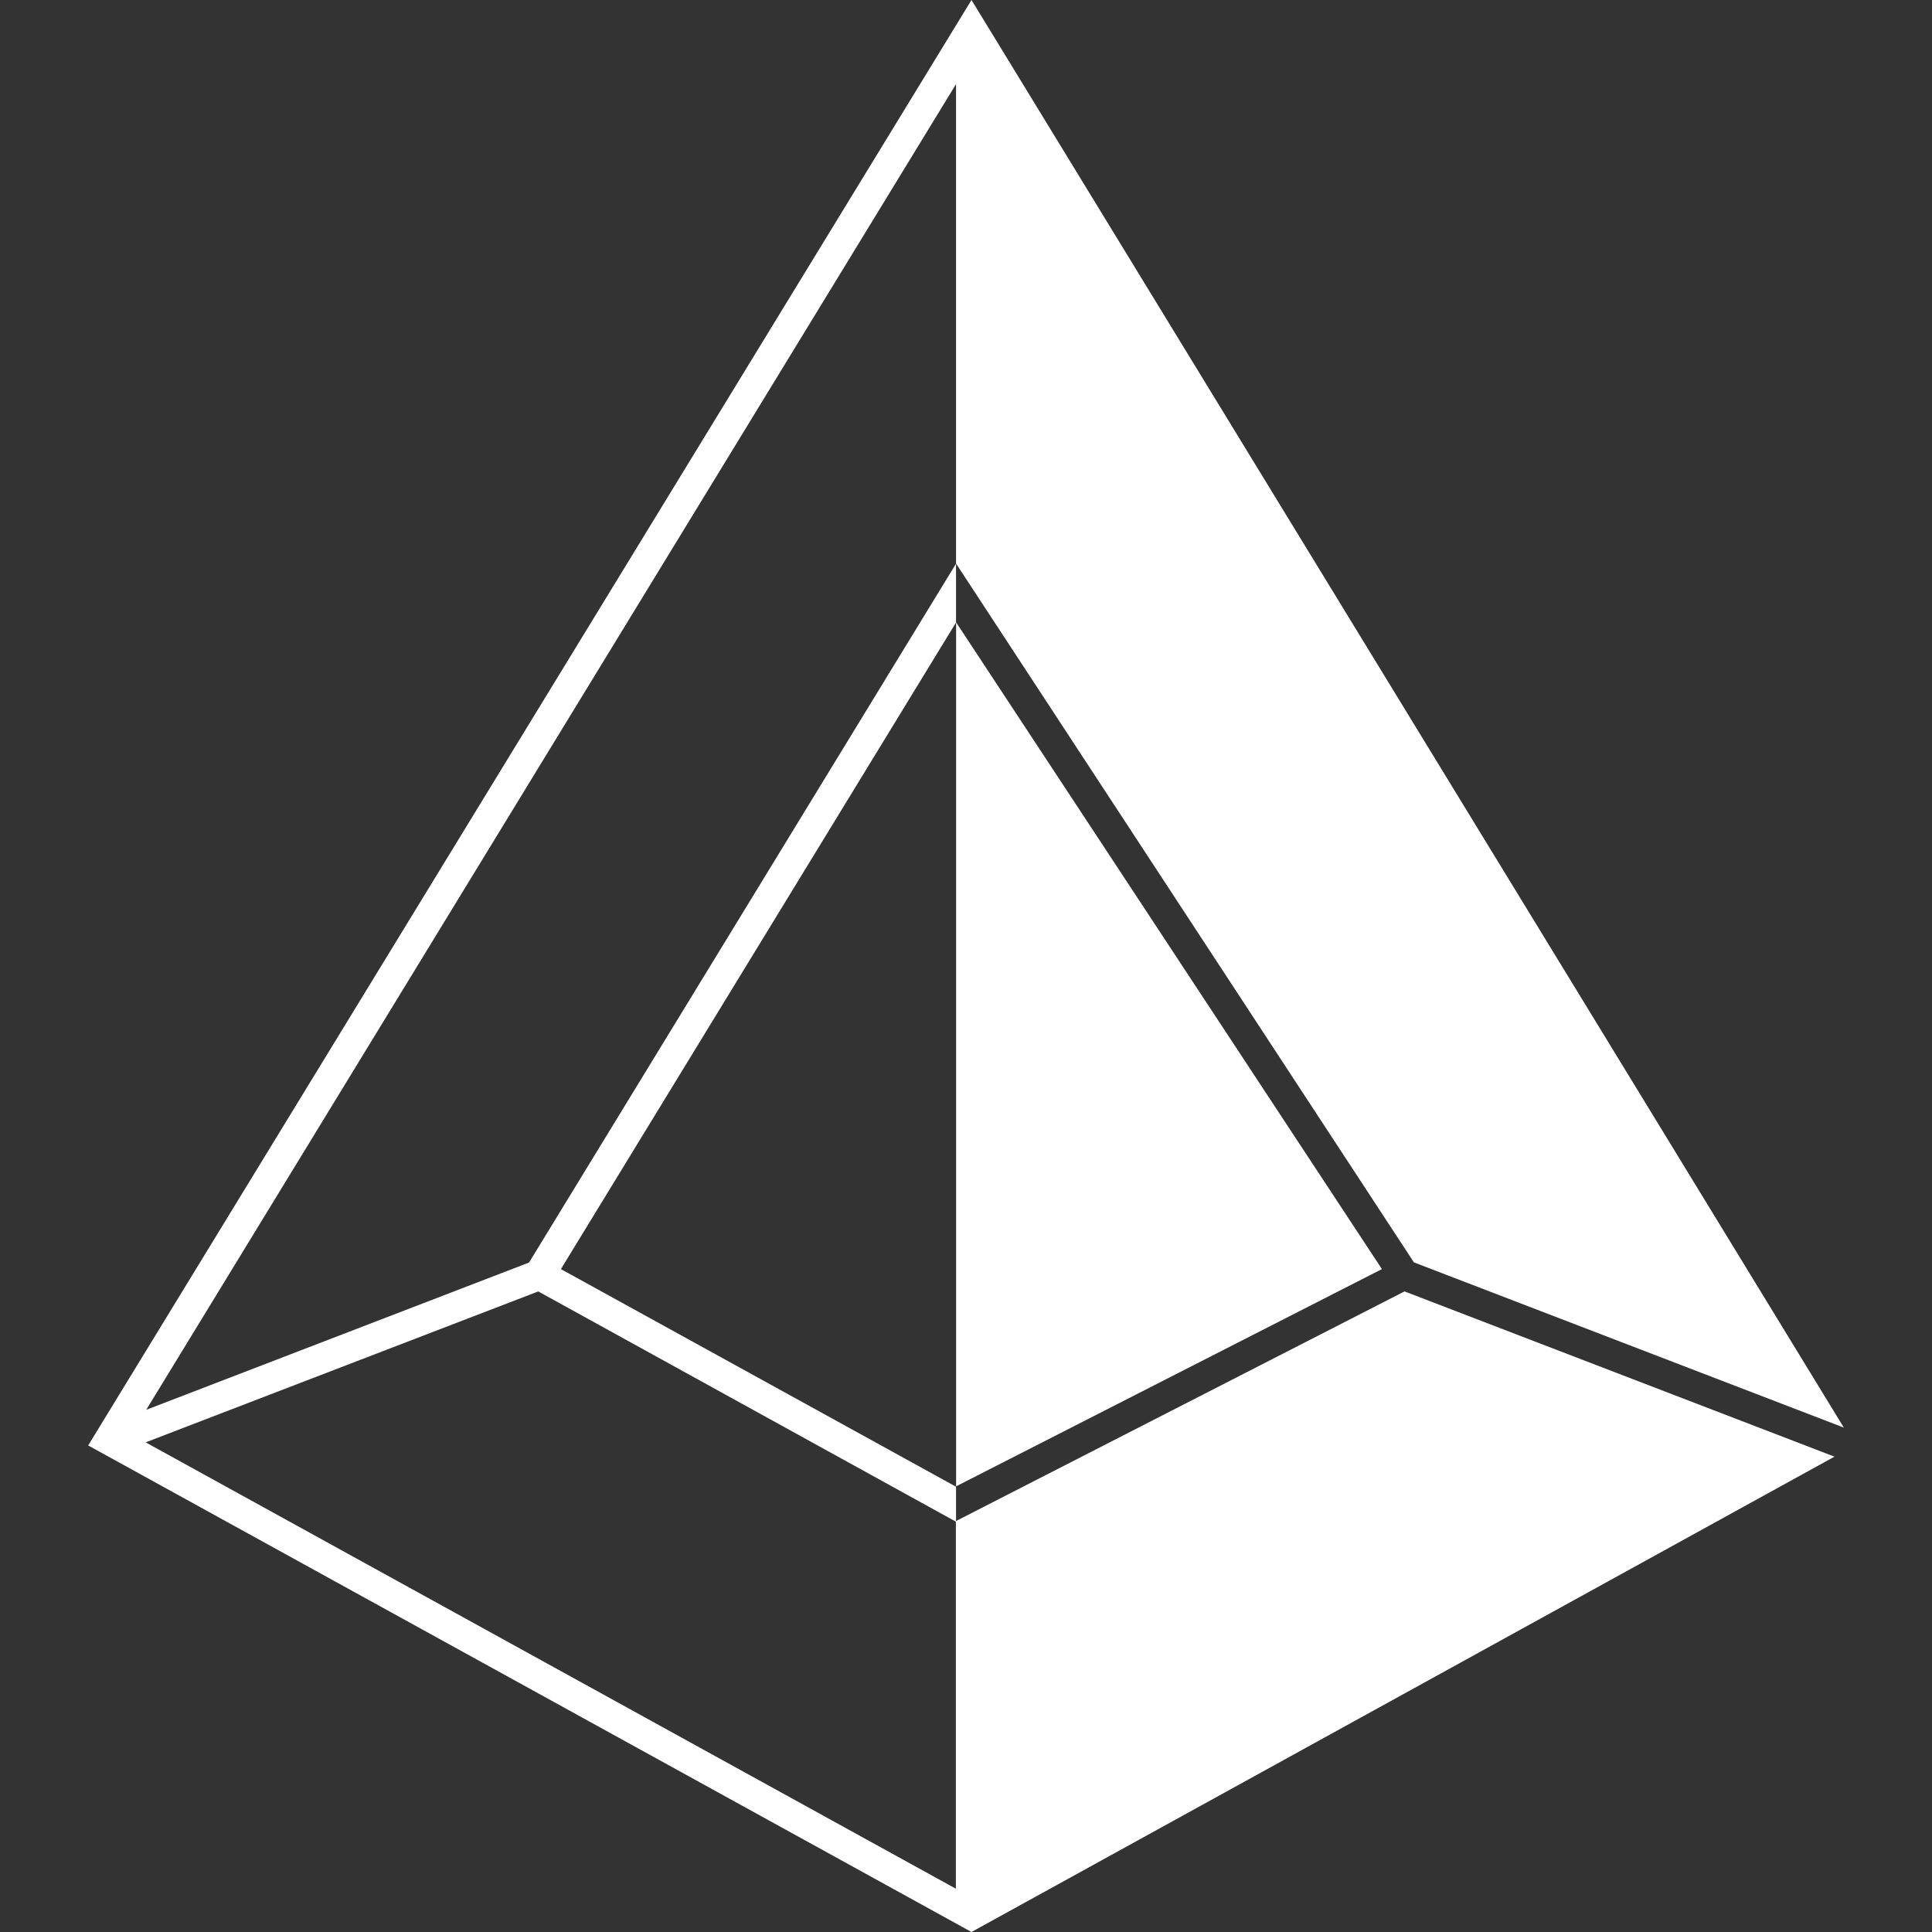
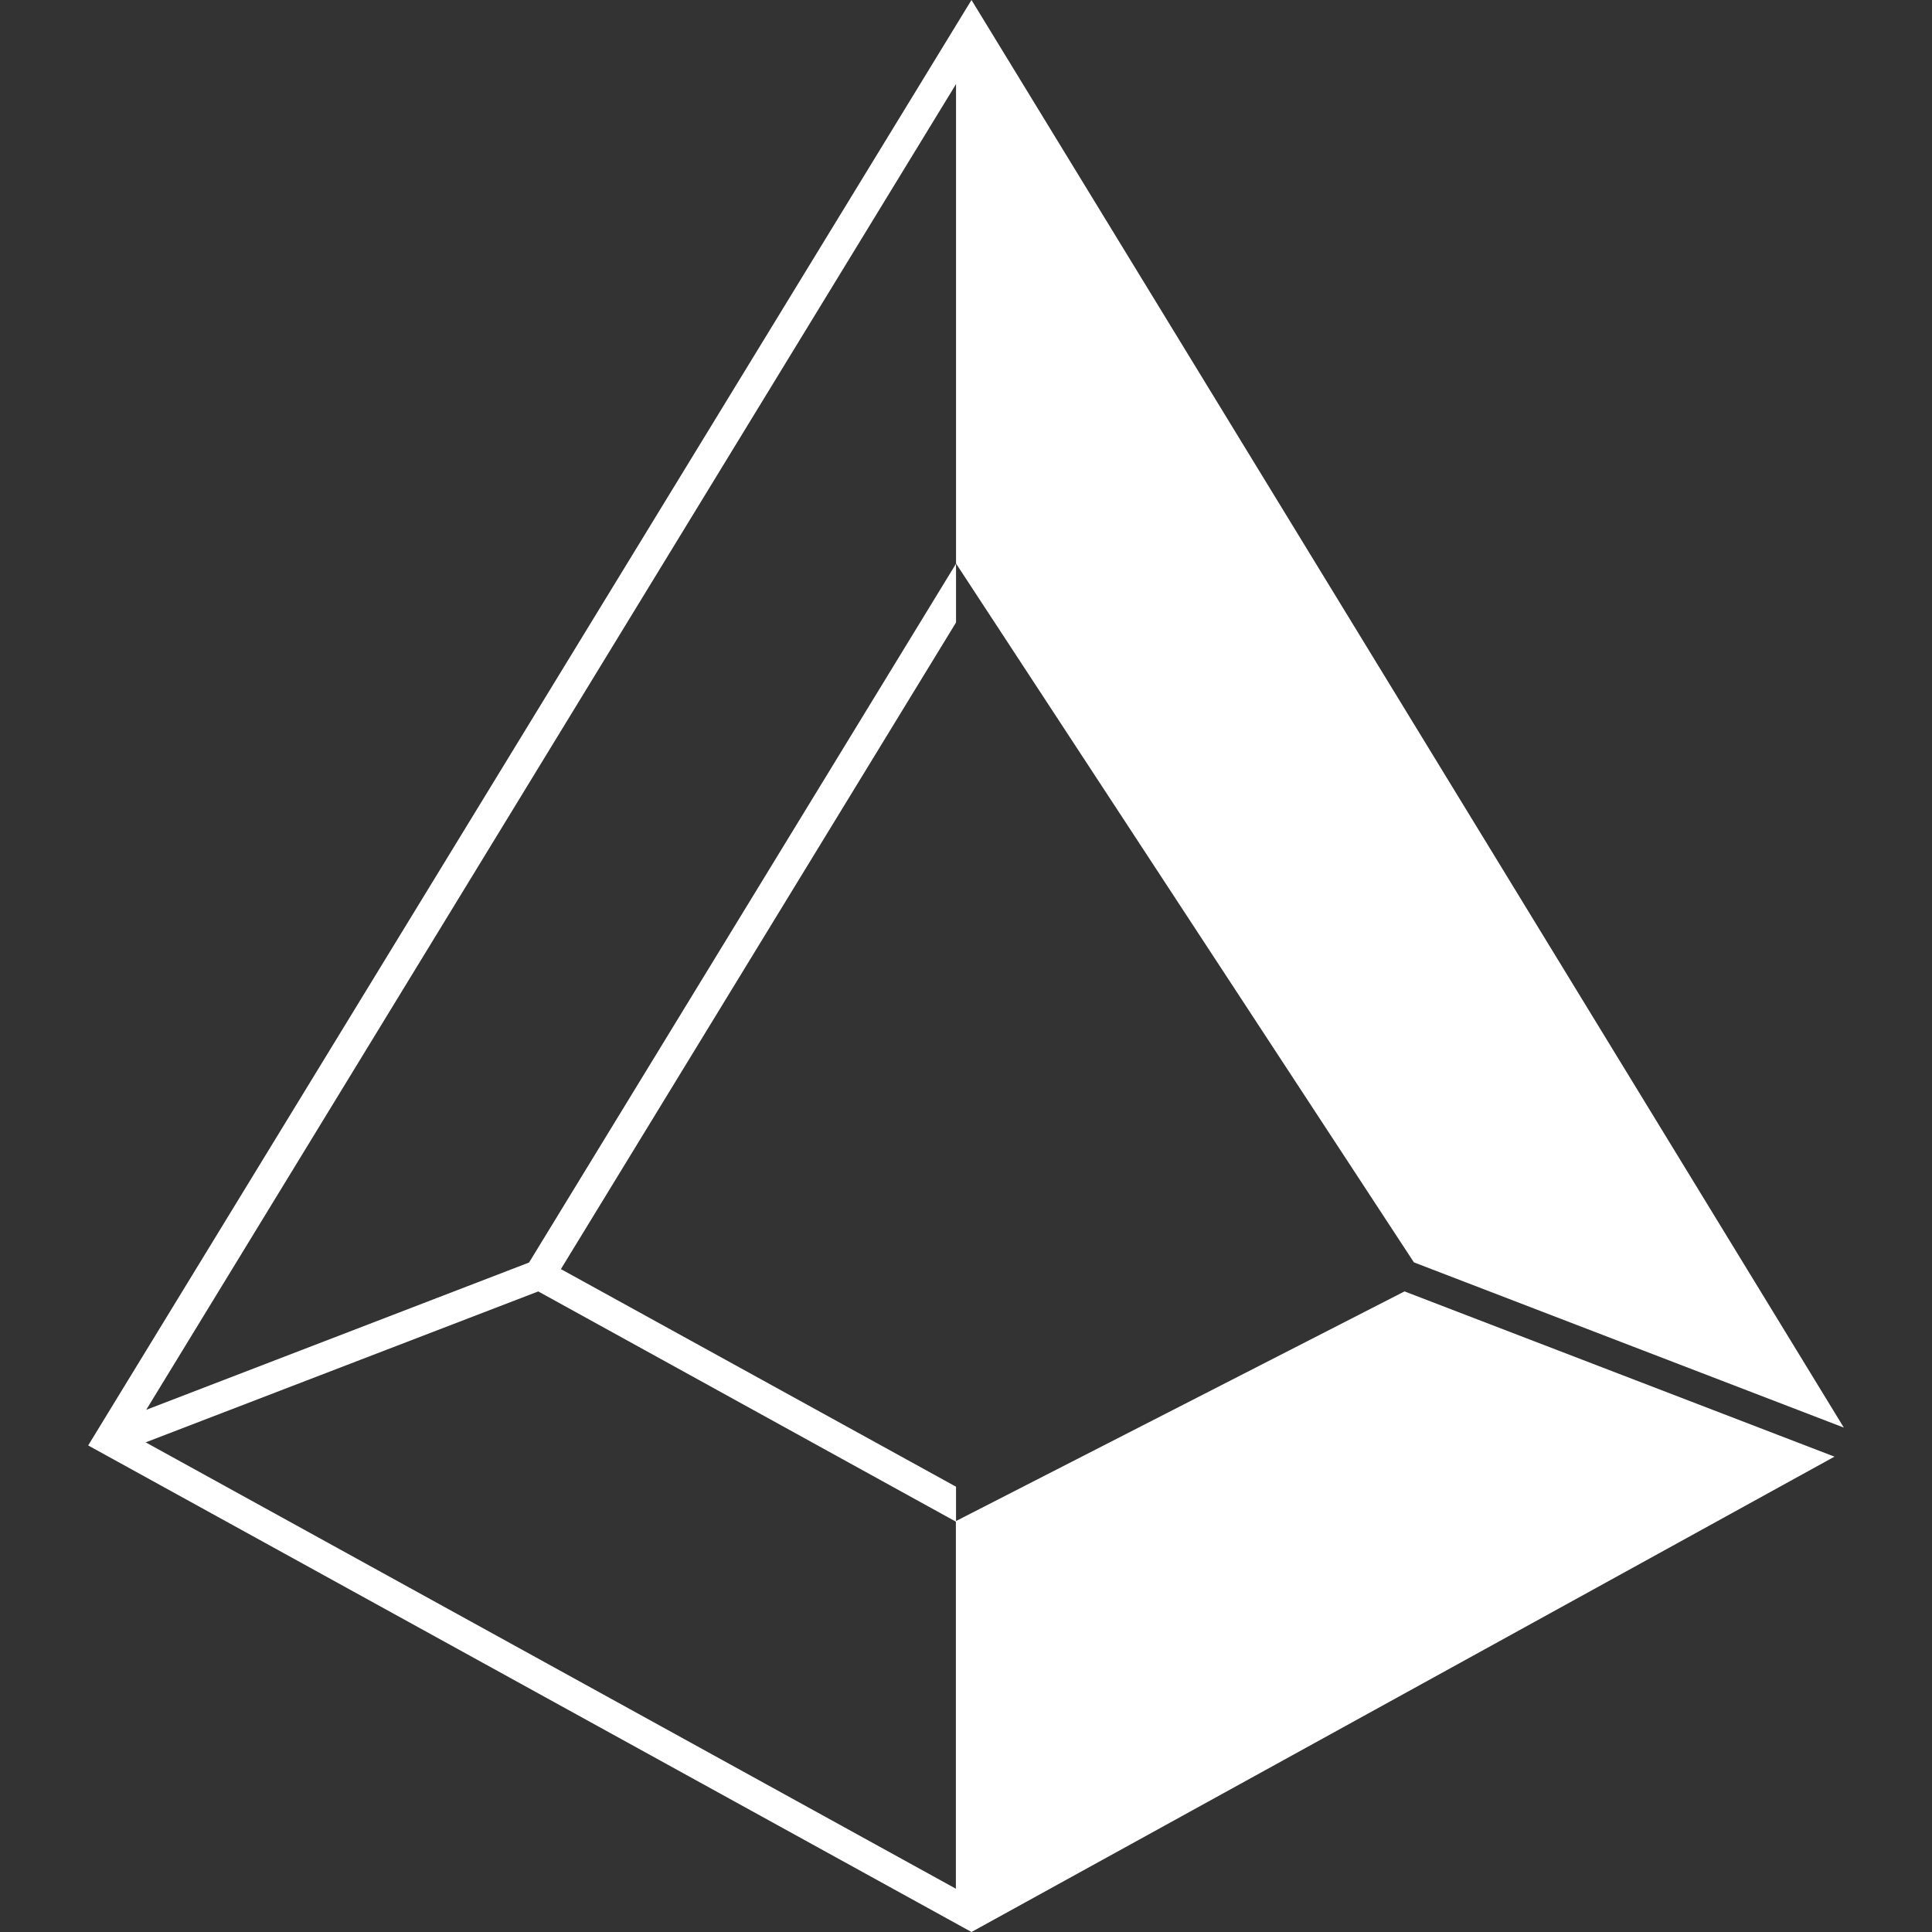
<svg xmlns="http://www.w3.org/2000/svg" id="SPEC" viewBox="0 0 250 250">
  <rect x="0" y="0" width="250" height="250" fill="#333333" stroke="none" />
-   <path d="M178.82,164.22l-55.1-83.69v111.8l55.1-28.11Z" style="fill:#fff;" />
  <path d="M181.74,167.11l-58.03,29.71v-4.44l-51.13-28.16,51.13-83.67v-7.61l-55.25,90.43-49.54,19.06L123.71,10.88v62.04l59.25,90.43,55.63,21.38L125.71,0,11.41,187.04l114.3,62.96,111.67-61.51-55.63-21.38ZM123.71,244.41l-104.86-57.77,50.8-19.53,54.04,29.79v47.52h.02Z" style="fill:#fff;" />
</svg>